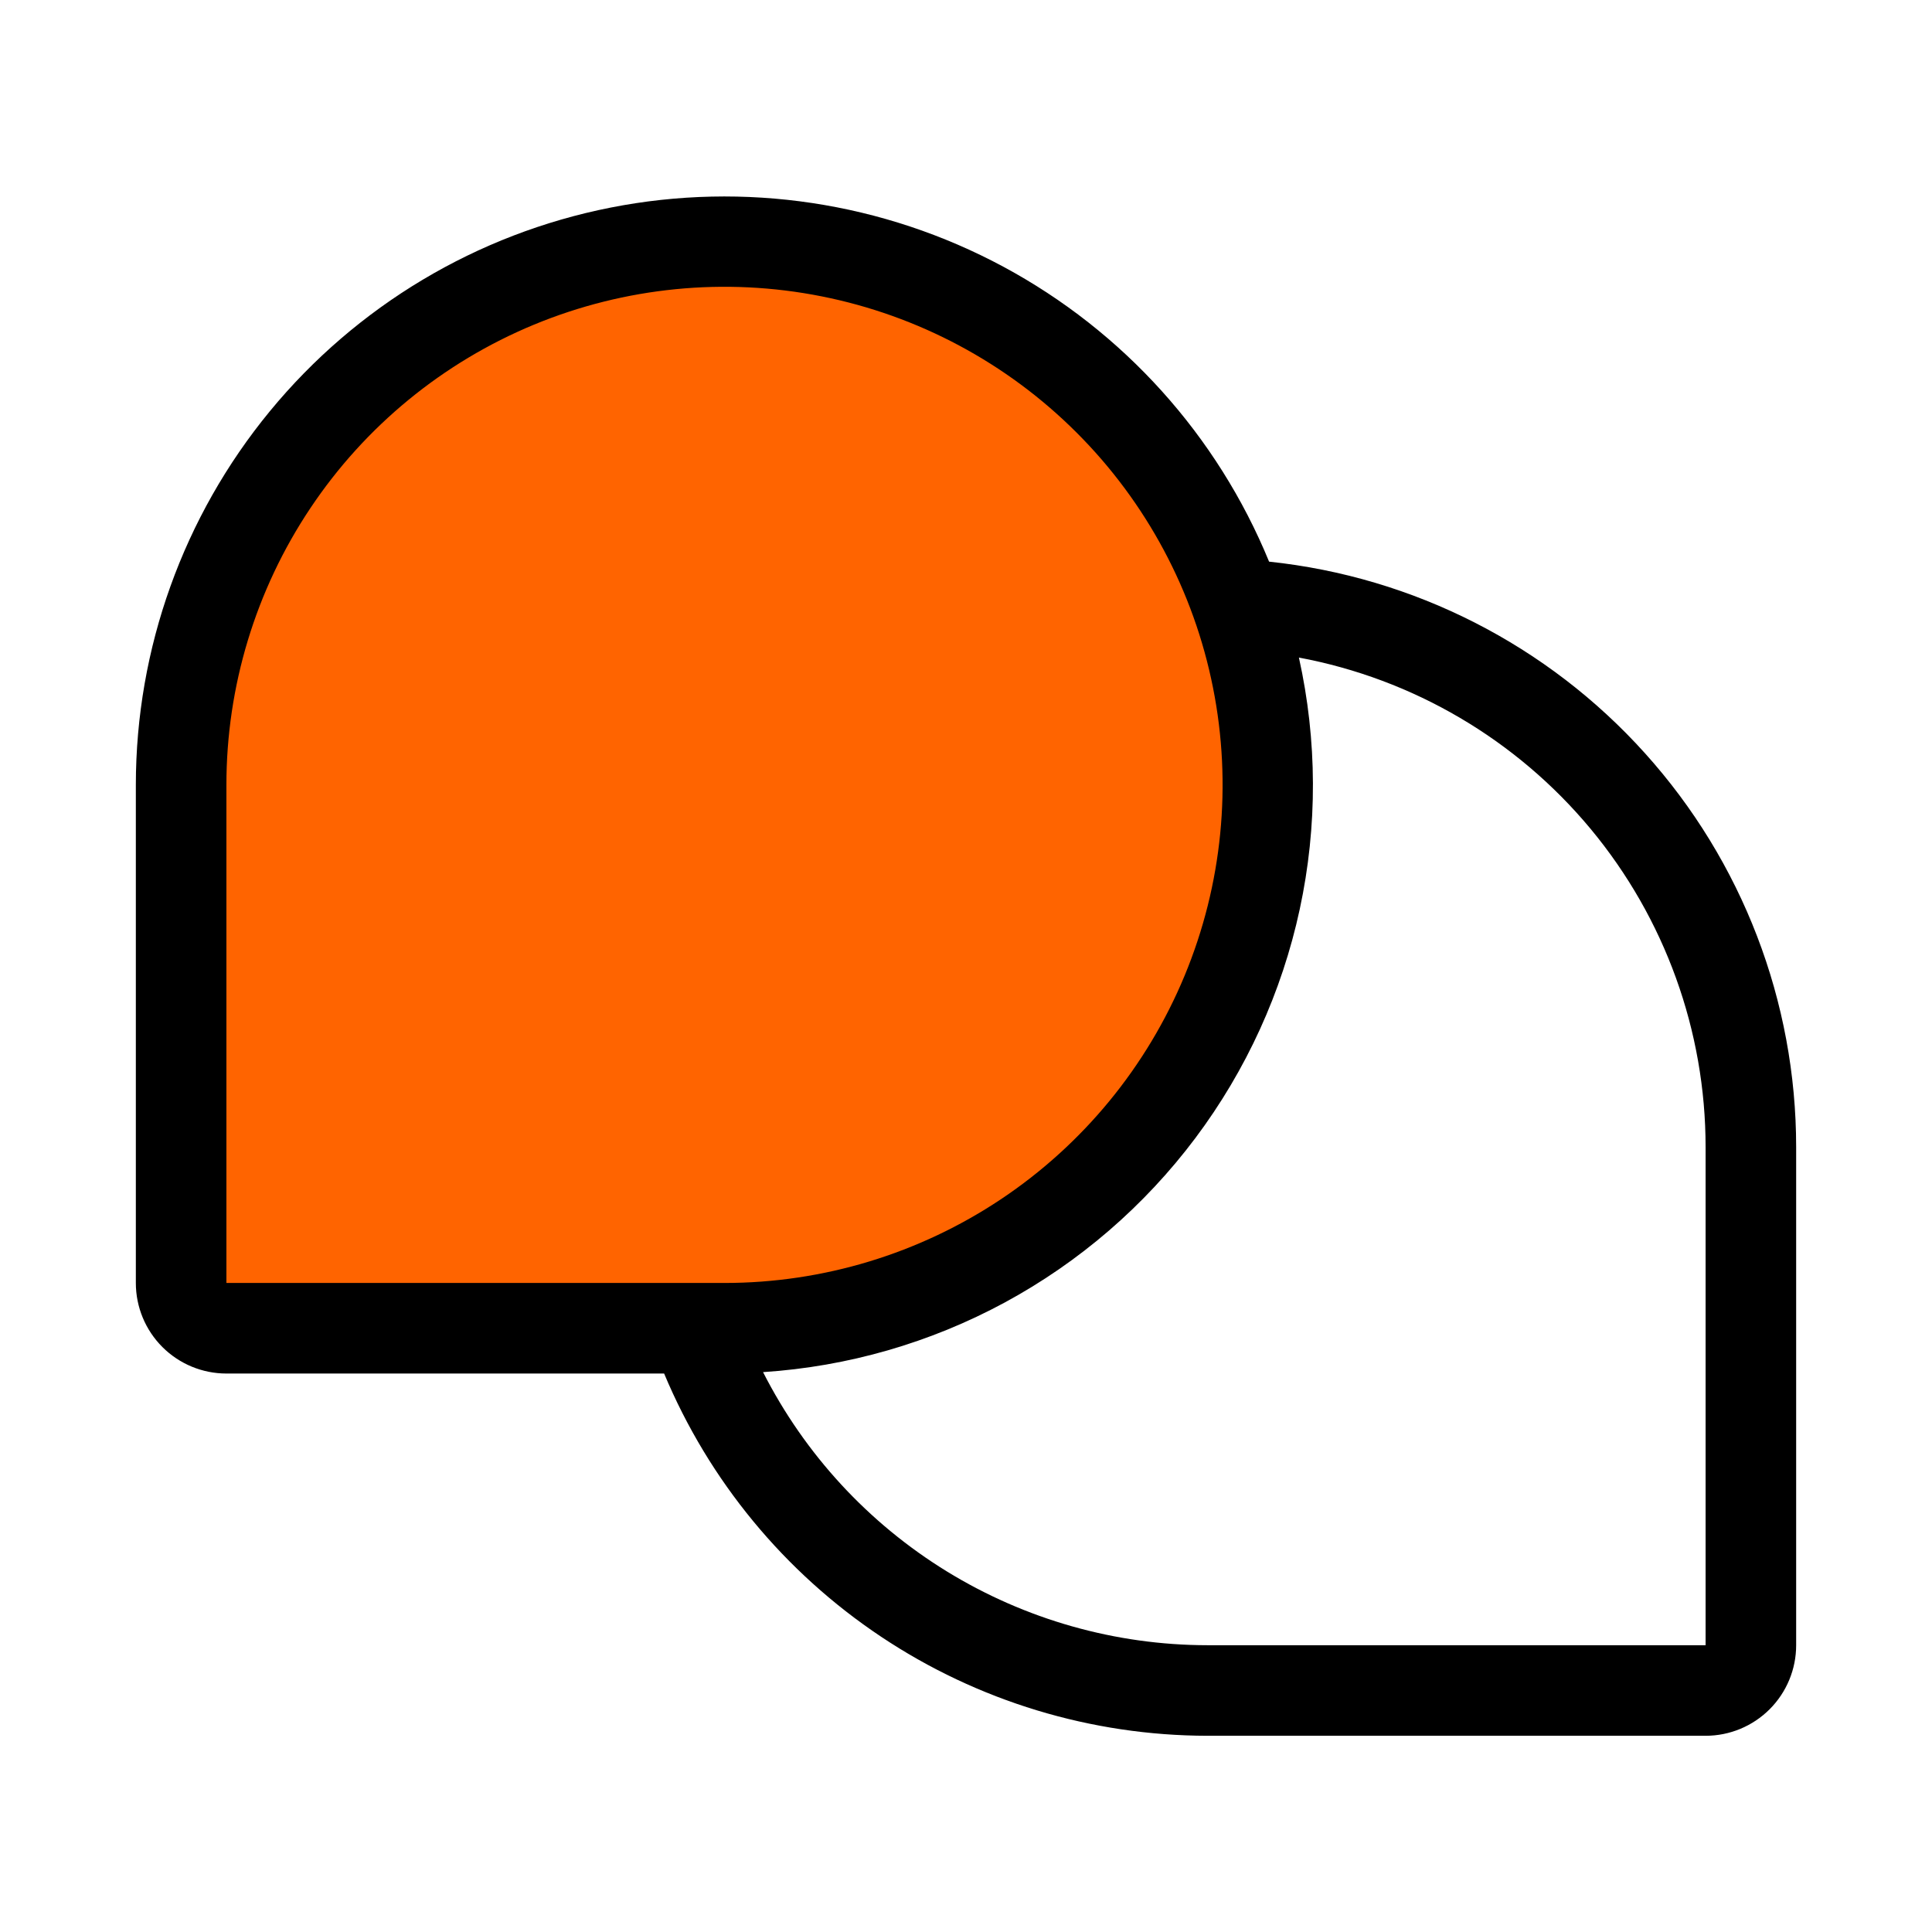
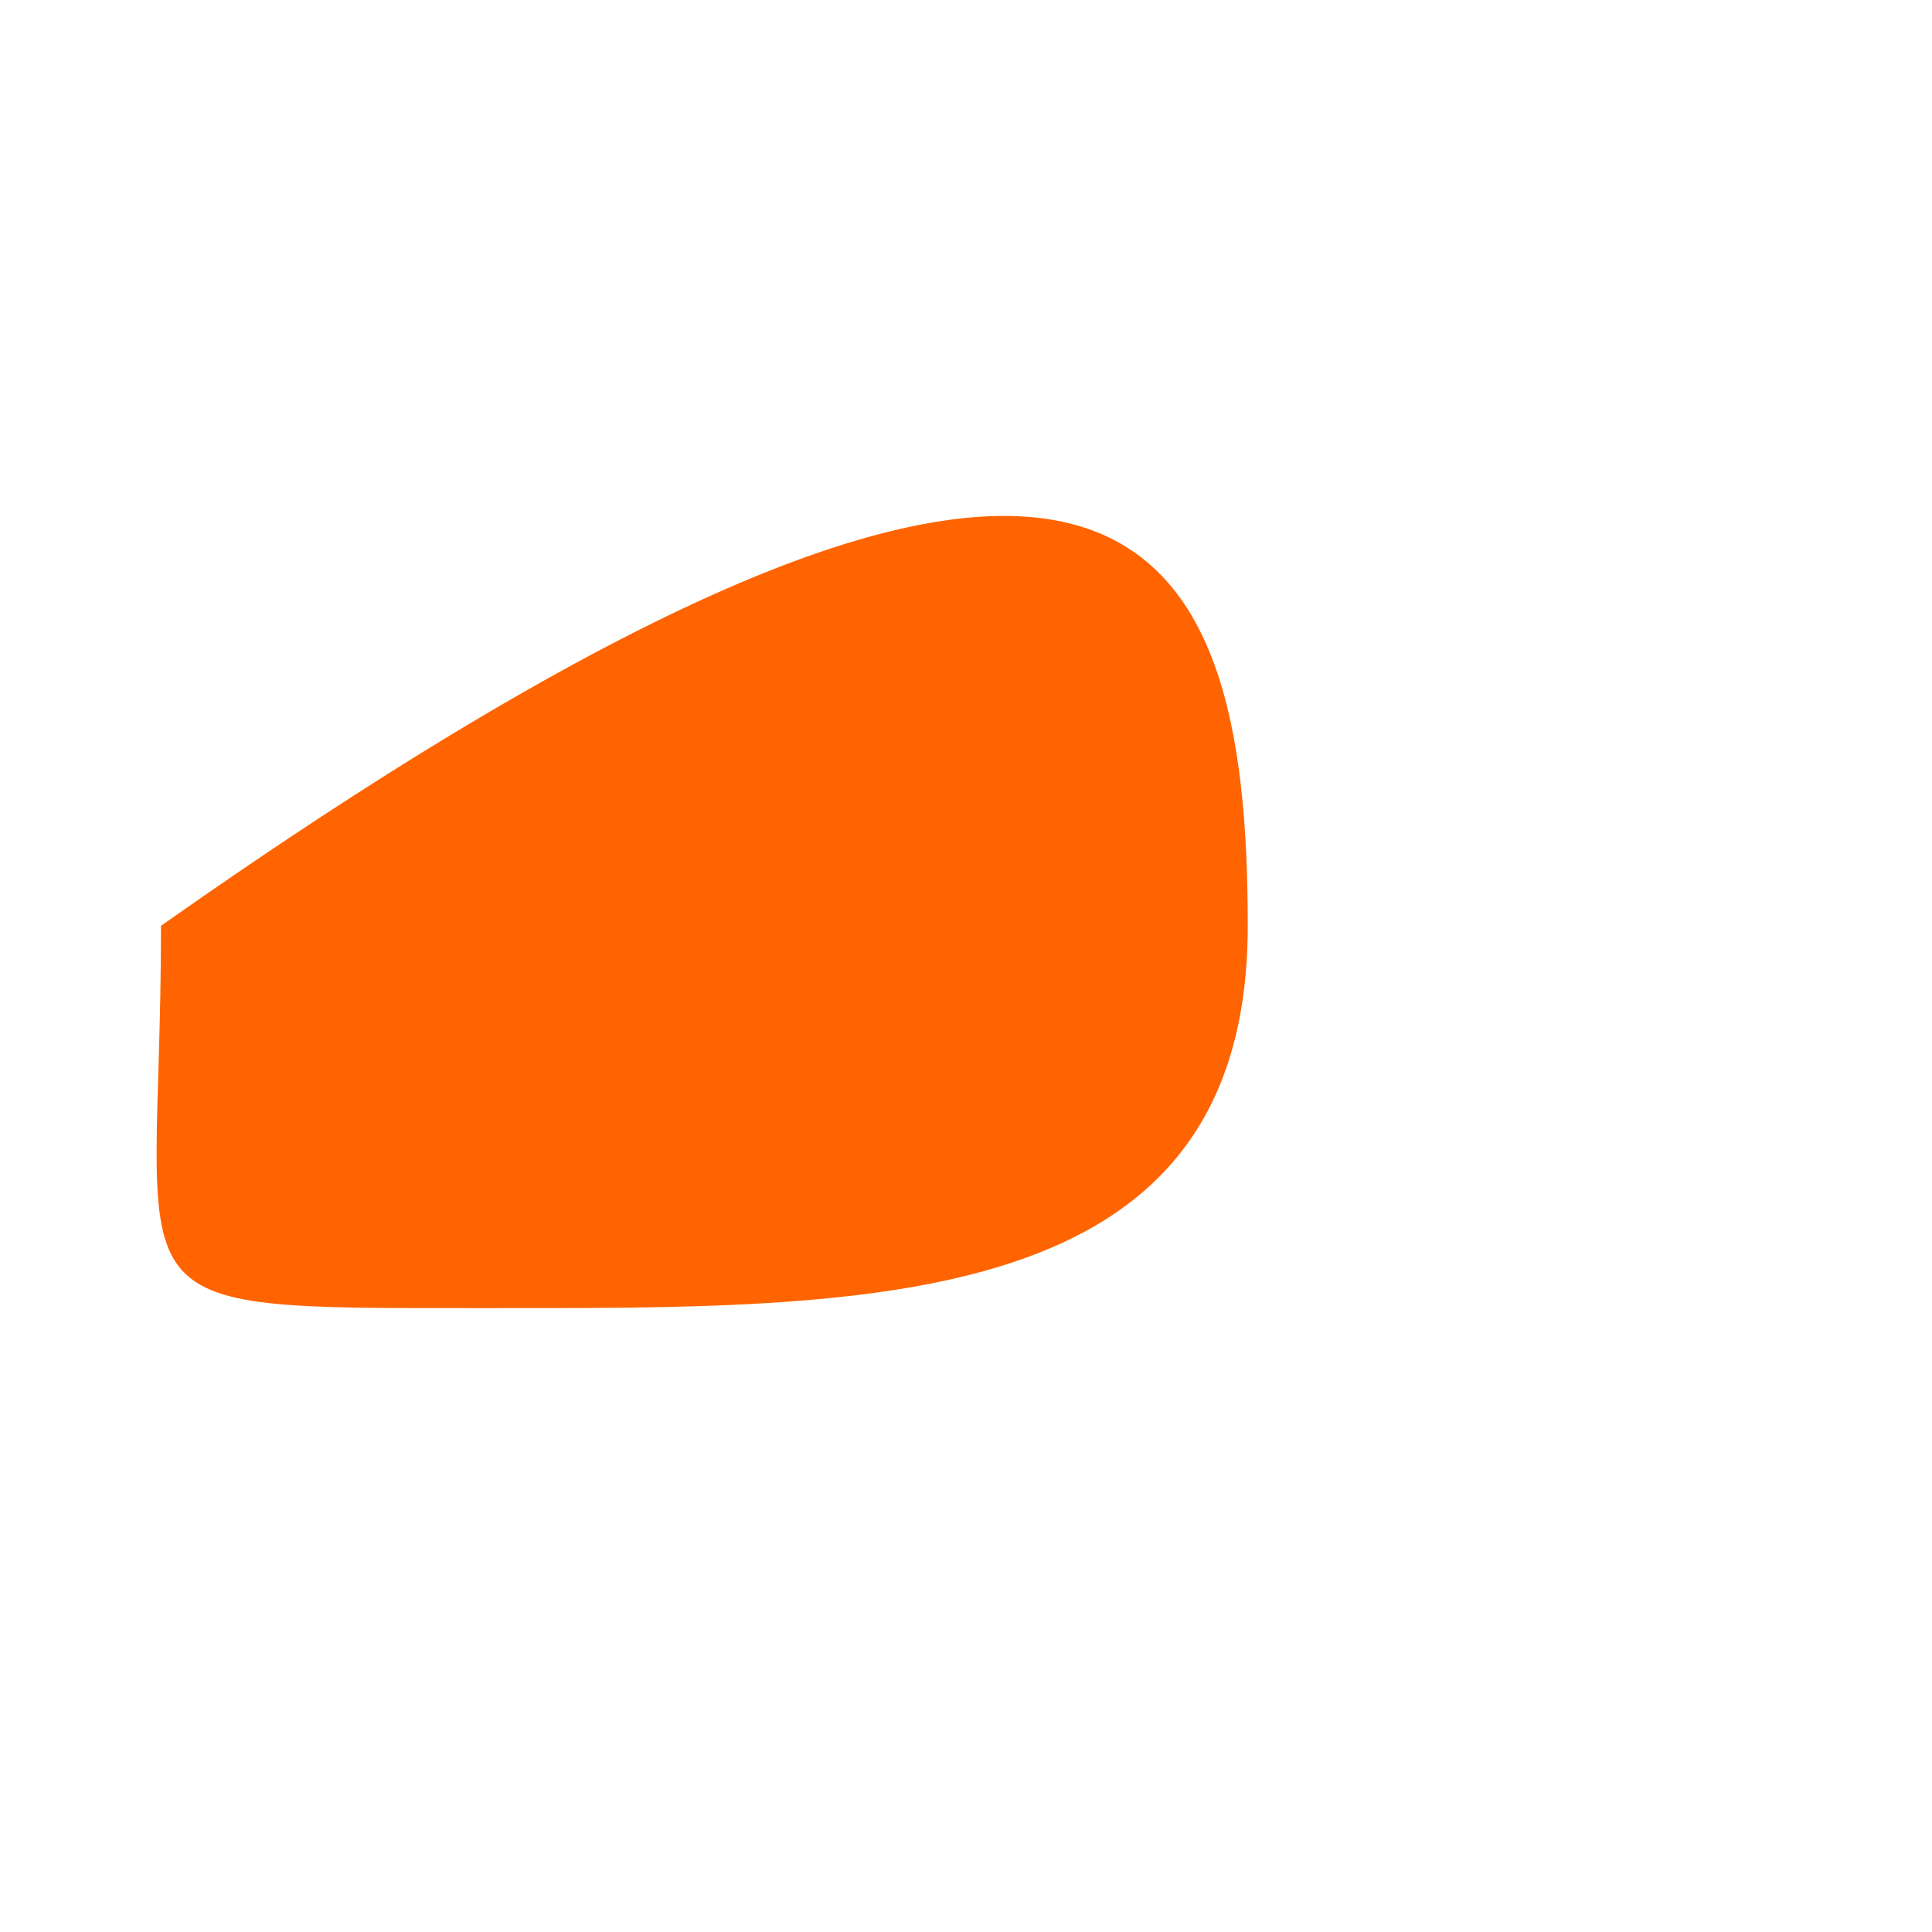
<svg xmlns="http://www.w3.org/2000/svg" width="48" height="48" viewBox="0 0 48 48" fill="none">
-   <path d="M31 23C31 32.665 21.665 32.5 12 32.5C2.335 32.5 4 32.665 4 23C4 13.335 8.835 6 18.5 6C28.165 6 31 13.335 31 23Z" fill="#FF6400" />
-   <path d="M31.53 13.954C30.244 10.82 27.91 8.23 24.927 6.626C21.944 5.022 18.497 4.502 15.173 5.157C11.85 5.812 8.857 7.6 6.705 10.216C4.554 12.831 3.376 16.113 3.375 19.5V31.875C3.375 32.472 3.612 33.044 4.034 33.466C4.456 33.888 5.028 34.125 5.625 34.125H16.5C17.614 36.788 19.489 39.063 21.891 40.664C24.292 42.265 27.113 43.121 30 43.125H42.375C42.972 43.125 43.544 42.888 43.966 42.466C44.388 42.044 44.625 41.472 44.625 40.875V28.5C44.625 24.886 43.288 21.4 40.869 18.714C38.451 16.028 35.124 14.332 31.53 13.954ZM5.625 19.5C5.625 17.053 6.351 14.66 7.711 12.625C9.07 10.59 11.003 9.004 13.264 8.067C15.525 7.131 18.014 6.885 20.414 7.363C22.815 7.84 25.02 9.019 26.75 10.75C28.481 12.48 29.66 14.685 30.137 17.086C30.615 19.486 30.37 21.975 29.433 24.236C28.496 26.497 26.91 28.43 24.875 29.79C22.84 31.149 20.448 31.875 18 31.875H5.625V19.5ZM42.375 40.875H30C27.713 40.873 25.471 40.237 23.522 39.04C21.573 37.842 19.994 36.129 18.958 34.09C21.062 33.953 23.111 33.362 24.965 32.359C26.819 31.355 28.433 29.962 29.698 28.276C30.963 26.589 31.848 24.649 32.292 22.588C32.736 20.527 32.728 18.395 32.271 16.337C35.109 16.867 37.673 18.373 39.519 20.594C41.364 22.816 42.375 25.612 42.375 28.5V40.875Z" fill="black" />
+   <path d="M31 23C31 32.665 21.665 32.5 12 32.5C2.335 32.5 4 32.665 4 23C28.165 6 31 13.335 31 23Z" fill="#FF6400" />
</svg>